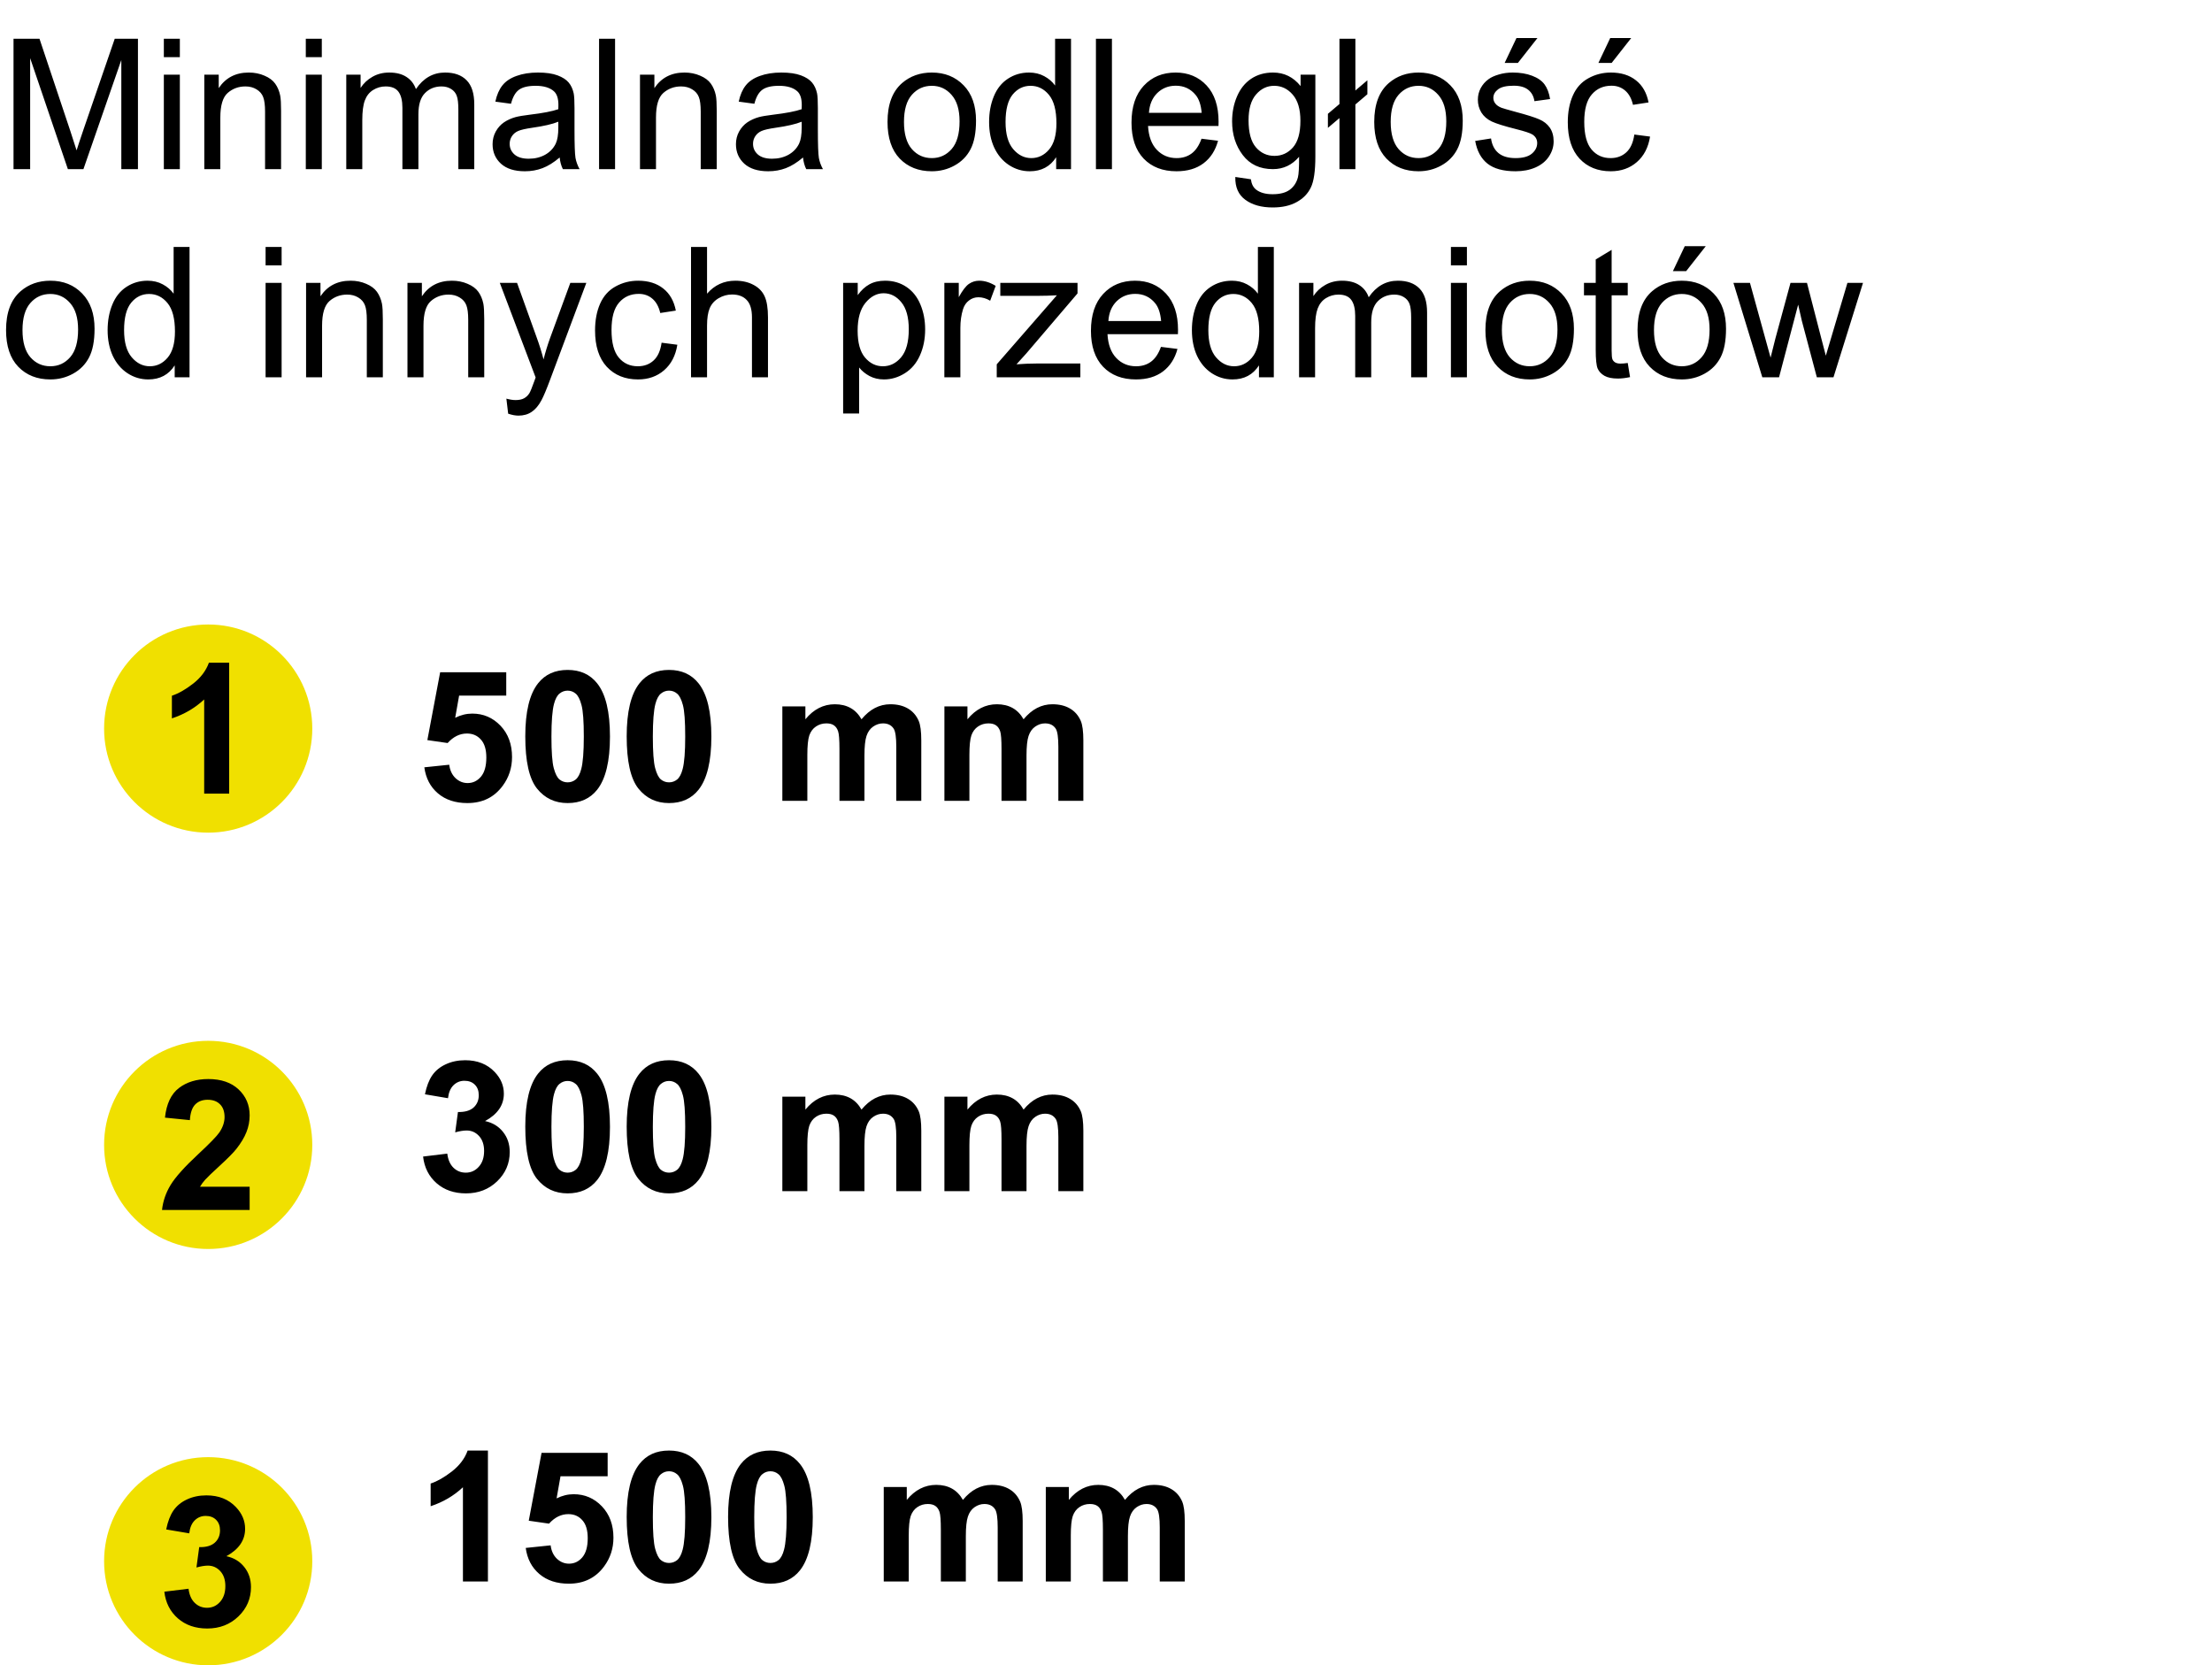
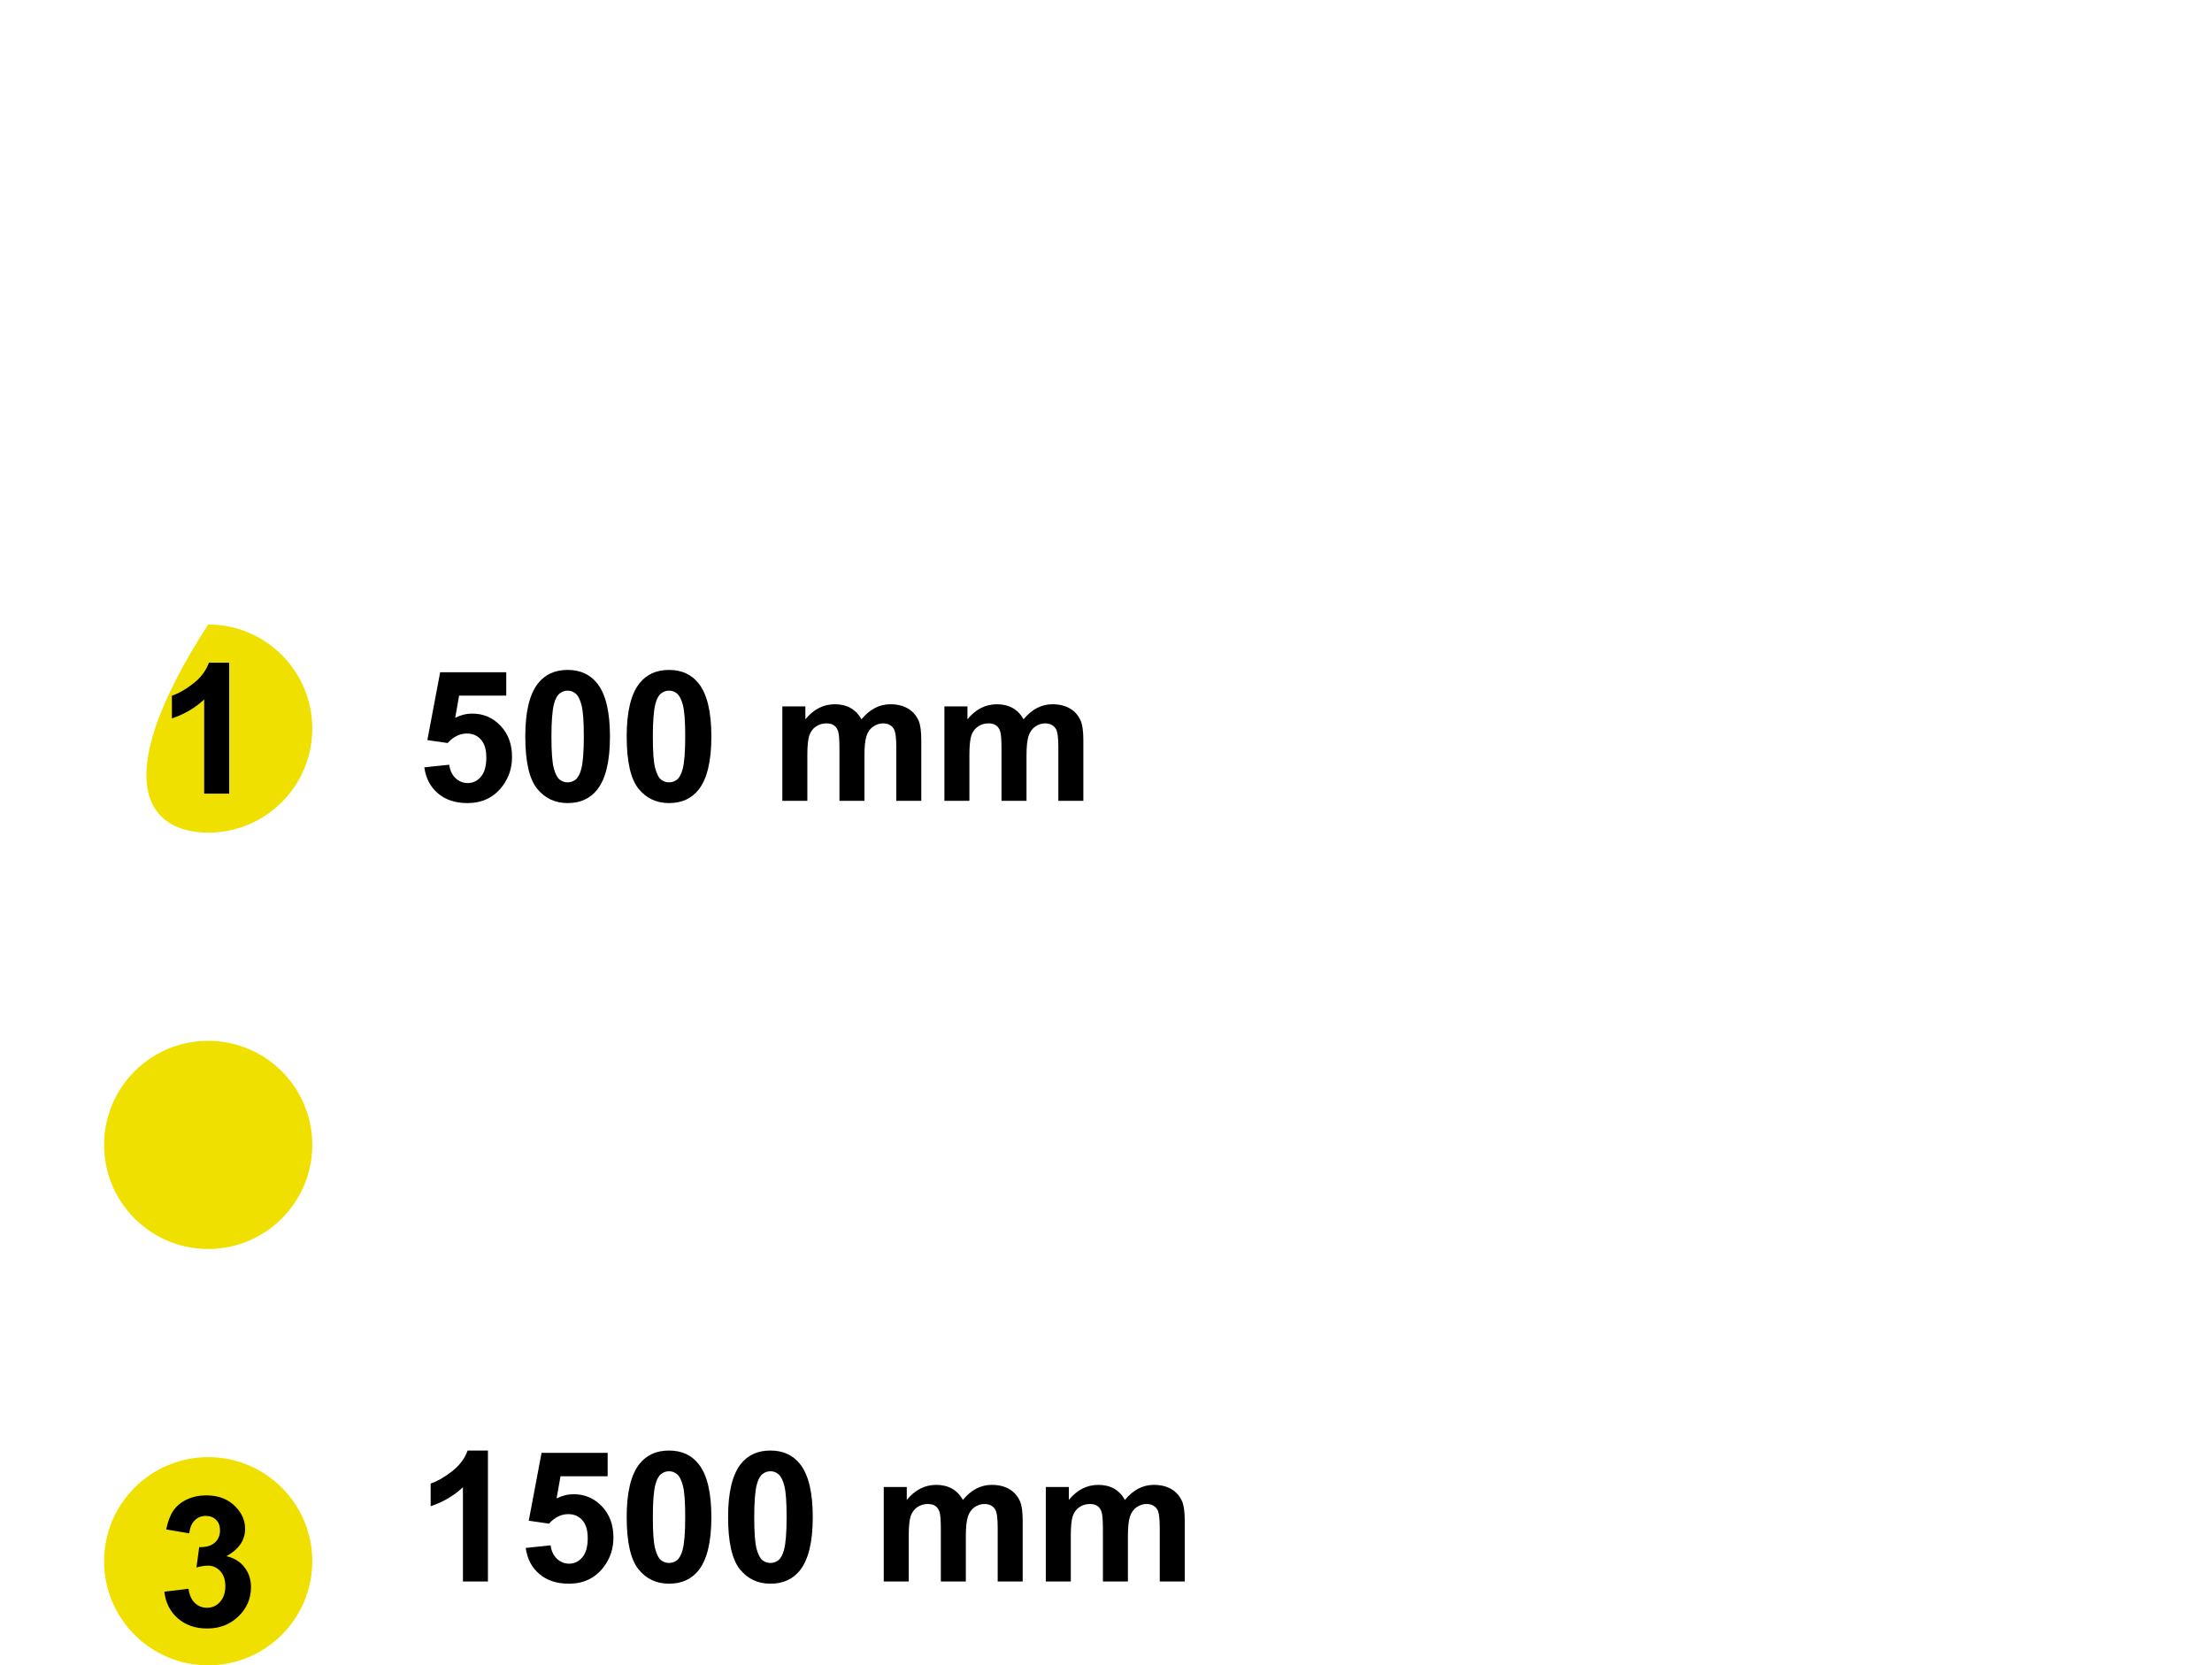
<svg xmlns="http://www.w3.org/2000/svg" width="170" height="128" viewBox="0 0 170 128" fill="none">
-   <path d="M16 64C20.418 64 24 60.418 24 56C24 51.582 20.418 48 16 48C11.582 48 8 51.582 8 56C8 60.418 11.582 64 16 64Z" fill="#F0E000" />
+   <path d="M16 64C20.418 64 24 60.418 24 56C24 51.582 20.418 48 16 48C8 60.418 11.582 64 16 64Z" fill="#F0E000" />
  <path d="M16 96C20.418 96 24 92.418 24 88C24 83.582 20.418 80 16 80C11.582 80 8 83.582 8 88C8 92.418 11.582 96 16 96Z" fill="#F0E000" />
  <path d="M16 128C20.418 128 24 124.418 24 120C24 115.582 20.418 112 16 112C11.582 112 8 115.582 8 120C8 124.418 11.582 128 16 128Z" fill="#F0E000" />
  <path d="M17.613 61H15.692V53.761C14.991 54.417 14.163 54.902 13.211 55.217V53.474C13.712 53.31 14.257 53 14.845 52.544C15.433 52.084 15.836 51.548 16.055 50.938H17.613V61Z" fill="black" />
-   <path d="M19.186 91.216V93H12.452C12.525 92.326 12.744 91.688 13.108 91.086C13.473 90.48 14.193 89.678 15.269 88.68C16.134 87.873 16.665 87.326 16.861 87.039C17.126 86.643 17.258 86.251 17.258 85.863C17.258 85.435 17.142 85.107 16.909 84.879C16.681 84.647 16.365 84.53 15.959 84.53C15.558 84.53 15.239 84.651 15.002 84.893C14.765 85.134 14.628 85.535 14.592 86.096L12.678 85.904C12.792 84.847 13.149 84.088 13.751 83.628C14.352 83.168 15.104 82.938 16.007 82.938C16.996 82.938 17.773 83.204 18.338 83.737C18.903 84.27 19.186 84.934 19.186 85.727C19.186 86.178 19.104 86.608 18.939 87.019C18.78 87.424 18.525 87.85 18.174 88.297C17.941 88.593 17.522 89.019 16.916 89.575C16.31 90.131 15.925 90.5 15.761 90.683C15.601 90.865 15.471 91.043 15.371 91.216H19.186Z" fill="black" />
  <path d="M12.63 122.341L14.489 122.115C14.549 122.589 14.708 122.951 14.968 123.202C15.227 123.453 15.542 123.578 15.911 123.578C16.308 123.578 16.64 123.428 16.909 123.127C17.183 122.826 17.319 122.421 17.319 121.91C17.319 121.427 17.189 121.044 16.93 120.762C16.67 120.479 16.353 120.338 15.979 120.338C15.733 120.338 15.44 120.386 15.098 120.481L15.31 118.916C15.829 118.93 16.226 118.818 16.499 118.581C16.773 118.34 16.909 118.021 16.909 117.624C16.909 117.287 16.809 117.018 16.608 116.817C16.408 116.617 16.141 116.517 15.809 116.517C15.48 116.517 15.2 116.631 14.968 116.858C14.735 117.086 14.594 117.419 14.544 117.856L12.773 117.556C12.896 116.95 13.081 116.466 13.327 116.106C13.578 115.742 13.924 115.457 14.366 115.252C14.813 115.042 15.312 114.938 15.863 114.938C16.807 114.938 17.563 115.238 18.133 115.84C18.602 116.332 18.837 116.888 18.837 117.508C18.837 118.387 18.356 119.089 17.395 119.613C17.969 119.736 18.427 120.012 18.769 120.44C19.115 120.869 19.288 121.386 19.288 121.992C19.288 122.872 18.967 123.621 18.324 124.241C17.682 124.861 16.882 125.171 15.925 125.171C15.018 125.171 14.266 124.911 13.669 124.392C13.072 123.868 12.726 123.184 12.63 122.341Z" fill="black" />
-   <path d="M1.039 13V2.979H3.035L5.407 10.074C5.626 10.735 5.785 11.229 5.886 11.558C6 11.193 6.177 10.658 6.419 9.951L8.818 2.979H10.602V13H9.324V4.612L6.412 13H5.216L2.317 4.469V13H1.039ZM12.592 4.394V2.979H13.822V4.394H12.592ZM12.592 13V5.74H13.822V13H12.592ZM15.702 13V5.74H16.81V6.772C17.343 5.975 18.113 5.576 19.12 5.576C19.558 5.576 19.959 5.656 20.323 5.815C20.692 5.97 20.968 6.175 21.15 6.431C21.333 6.686 21.46 6.989 21.533 7.34C21.579 7.568 21.602 7.966 21.602 8.536V13H20.371V8.584C20.371 8.083 20.323 7.709 20.227 7.463C20.132 7.212 19.961 7.014 19.715 6.868C19.473 6.718 19.189 6.643 18.86 6.643C18.336 6.643 17.883 6.809 17.5 7.142C17.122 7.474 16.933 8.105 16.933 9.035V13H15.702ZM23.502 4.394V2.979H24.732V4.394H23.502ZM23.502 13V5.74H24.732V13H23.502ZM26.612 13V5.74H27.713V6.759C27.941 6.403 28.244 6.118 28.622 5.904C29 5.686 29.431 5.576 29.914 5.576C30.452 5.576 30.892 5.688 31.233 5.911C31.58 6.134 31.824 6.447 31.965 6.848C32.539 6 33.286 5.576 34.207 5.576C34.927 5.576 35.481 5.777 35.868 6.178C36.255 6.574 36.449 7.187 36.449 8.017V13H35.226V8.427C35.226 7.935 35.185 7.581 35.102 7.367C35.025 7.148 34.882 6.973 34.672 6.841C34.462 6.709 34.216 6.643 33.934 6.643C33.423 6.643 32.999 6.813 32.662 7.155C32.325 7.493 32.156 8.035 32.156 8.782V13H30.926V8.283C30.926 7.736 30.826 7.326 30.625 7.053C30.424 6.779 30.096 6.643 29.641 6.643C29.294 6.643 28.973 6.734 28.677 6.916C28.385 7.098 28.173 7.365 28.041 7.716C27.909 8.067 27.843 8.573 27.843 9.233V13H26.612ZM43.012 12.104C42.556 12.492 42.116 12.765 41.692 12.925C41.273 13.084 40.822 13.164 40.339 13.164C39.541 13.164 38.928 12.97 38.5 12.583C38.072 12.191 37.857 11.692 37.857 11.086C37.857 10.73 37.937 10.407 38.097 10.115C38.261 9.819 38.473 9.582 38.732 9.404C38.997 9.227 39.293 9.092 39.621 9.001C39.863 8.937 40.227 8.876 40.715 8.816C41.708 8.698 42.44 8.557 42.909 8.393C42.914 8.224 42.916 8.117 42.916 8.071C42.916 7.57 42.8 7.217 42.567 7.012C42.253 6.734 41.786 6.595 41.166 6.595C40.587 6.595 40.159 6.697 39.881 6.902C39.607 7.103 39.405 7.461 39.273 7.976L38.069 7.812C38.179 7.297 38.359 6.882 38.609 6.567C38.86 6.248 39.222 6.005 39.696 5.836C40.17 5.663 40.719 5.576 41.344 5.576C41.964 5.576 42.467 5.649 42.855 5.795C43.242 5.941 43.527 6.125 43.709 6.349C43.891 6.567 44.019 6.845 44.092 7.183C44.133 7.392 44.153 7.771 44.153 8.317V9.958C44.153 11.102 44.178 11.826 44.228 12.132C44.283 12.433 44.388 12.722 44.543 13H43.258C43.13 12.745 43.048 12.446 43.012 12.104ZM42.909 9.356C42.463 9.539 41.793 9.694 40.899 9.821C40.394 9.894 40.036 9.976 39.826 10.067C39.617 10.159 39.455 10.293 39.341 10.471C39.227 10.644 39.17 10.838 39.17 11.052C39.17 11.38 39.293 11.653 39.539 11.872C39.79 12.091 40.154 12.2 40.633 12.2C41.107 12.2 41.528 12.098 41.898 11.893C42.267 11.683 42.538 11.398 42.711 11.038C42.843 10.76 42.909 10.35 42.909 9.808V9.356ZM46.04 13V2.979H47.27V13H46.04ZM49.185 13V5.74H50.292V6.772C50.825 5.975 51.595 5.576 52.602 5.576C53.04 5.576 53.441 5.656 53.806 5.815C54.175 5.97 54.45 6.175 54.633 6.431C54.815 6.686 54.943 6.989 55.016 7.34C55.061 7.568 55.084 7.966 55.084 8.536V13H53.853V8.584C53.853 8.083 53.806 7.709 53.71 7.463C53.614 7.212 53.443 7.014 53.197 6.868C52.956 6.718 52.671 6.643 52.343 6.643C51.819 6.643 51.365 6.809 50.982 7.142C50.604 7.474 50.415 8.105 50.415 9.035V13H49.185ZM61.715 12.104C61.259 12.492 60.819 12.765 60.395 12.925C59.976 13.084 59.525 13.164 59.042 13.164C58.245 13.164 57.632 12.97 57.203 12.583C56.775 12.191 56.56 11.692 56.56 11.086C56.56 10.73 56.64 10.407 56.8 10.115C56.964 9.819 57.176 9.582 57.435 9.404C57.7 9.227 57.996 9.092 58.324 9.001C58.566 8.937 58.93 8.876 59.418 8.816C60.411 8.698 61.143 8.557 61.612 8.393C61.617 8.224 61.619 8.117 61.619 8.071C61.619 7.57 61.503 7.217 61.27 7.012C60.956 6.734 60.489 6.595 59.869 6.595C59.29 6.595 58.862 6.697 58.584 6.902C58.31 7.103 58.108 7.461 57.976 7.976L56.773 7.812C56.882 7.297 57.062 6.882 57.312 6.567C57.563 6.248 57.925 6.005 58.399 5.836C58.873 5.663 59.422 5.576 60.047 5.576C60.667 5.576 61.17 5.649 61.558 5.795C61.945 5.941 62.23 6.125 62.412 6.349C62.594 6.567 62.722 6.845 62.795 7.183C62.836 7.392 62.856 7.771 62.856 8.317V9.958C62.856 11.102 62.882 11.826 62.932 12.132C62.986 12.433 63.091 12.722 63.246 13H61.961C61.833 12.745 61.751 12.446 61.715 12.104ZM61.612 9.356C61.166 9.539 60.496 9.694 59.602 9.821C59.097 9.894 58.739 9.976 58.529 10.067C58.32 10.159 58.158 10.293 58.044 10.471C57.93 10.644 57.873 10.838 57.873 11.052C57.873 11.38 57.996 11.653 58.242 11.872C58.493 12.091 58.857 12.2 59.336 12.2C59.81 12.2 60.231 12.098 60.601 11.893C60.97 11.683 61.241 11.398 61.414 11.038C61.546 10.76 61.612 10.35 61.612 9.808V9.356ZM68.209 9.37C68.209 8.026 68.583 7.03 69.33 6.383C69.954 5.845 70.716 5.576 71.613 5.576C72.611 5.576 73.427 5.904 74.061 6.561C74.694 7.212 75.011 8.115 75.011 9.268C75.011 10.202 74.87 10.938 74.587 11.476C74.309 12.009 73.901 12.424 73.363 12.72C72.83 13.016 72.247 13.164 71.613 13.164C70.597 13.164 69.774 12.838 69.145 12.187C68.521 11.535 68.209 10.596 68.209 9.37ZM69.474 9.37C69.474 10.3 69.676 10.997 70.082 11.462C70.488 11.922 70.998 12.152 71.613 12.152C72.224 12.152 72.732 11.92 73.138 11.455C73.543 10.99 73.746 10.282 73.746 9.329C73.746 8.431 73.541 7.752 73.131 7.292C72.725 6.827 72.219 6.595 71.613 6.595C70.998 6.595 70.488 6.825 70.082 7.285C69.676 7.745 69.474 8.44 69.474 9.37ZM81.17 13V12.084C80.71 12.804 80.033 13.164 79.14 13.164C78.561 13.164 78.028 13.005 77.54 12.685C77.057 12.367 76.681 11.922 76.412 11.352C76.148 10.778 76.016 10.12 76.016 9.377C76.016 8.652 76.136 7.996 76.378 7.408C76.62 6.816 76.982 6.362 77.465 6.048C77.948 5.733 78.488 5.576 79.085 5.576C79.522 5.576 79.912 5.67 80.254 5.856C80.596 6.039 80.874 6.278 81.088 6.574V2.979H82.311V13H81.17ZM77.28 9.377C77.28 10.307 77.476 11.002 77.868 11.462C78.26 11.922 78.723 12.152 79.256 12.152C79.794 12.152 80.249 11.934 80.623 11.496C81.001 11.054 81.19 10.382 81.19 9.479C81.19 8.486 80.999 7.757 80.616 7.292C80.233 6.827 79.762 6.595 79.201 6.595C78.654 6.595 78.196 6.818 77.827 7.265C77.463 7.711 77.28 8.415 77.28 9.377ZM84.226 13V2.979H85.456V13H84.226ZM92.34 10.662L93.611 10.819C93.411 11.562 93.039 12.139 92.497 12.549C91.955 12.959 91.262 13.164 90.419 13.164C89.357 13.164 88.514 12.838 87.89 12.187C87.27 11.53 86.96 10.612 86.96 9.432C86.96 8.21 87.274 7.262 87.903 6.588C88.532 5.913 89.348 5.576 90.351 5.576C91.321 5.576 92.114 5.907 92.73 6.567C93.345 7.228 93.652 8.158 93.652 9.356C93.652 9.429 93.65 9.539 93.645 9.685H88.231C88.277 10.482 88.503 11.093 88.908 11.517C89.314 11.94 89.82 12.152 90.426 12.152C90.877 12.152 91.262 12.034 91.581 11.797C91.9 11.56 92.153 11.182 92.34 10.662ZM88.3 8.673H92.353C92.299 8.062 92.144 7.604 91.889 7.299C91.497 6.825 90.989 6.588 90.364 6.588C89.799 6.588 89.323 6.777 88.936 7.155C88.553 7.534 88.341 8.039 88.3 8.673ZM94.938 13.602L96.134 13.779C96.184 14.148 96.323 14.417 96.551 14.586C96.856 14.814 97.273 14.928 97.802 14.928C98.371 14.928 98.811 14.814 99.121 14.586C99.431 14.358 99.641 14.039 99.75 13.629C99.814 13.378 99.843 12.852 99.839 12.05C99.301 12.683 98.631 13 97.829 13C96.831 13 96.059 12.64 95.512 11.92C94.965 11.2 94.691 10.336 94.691 9.329C94.691 8.636 94.817 7.998 95.067 7.415C95.318 6.827 95.68 6.374 96.154 6.055C96.633 5.736 97.193 5.576 97.836 5.576C98.693 5.576 99.399 5.923 99.955 6.615V5.74H101.09V12.016C101.09 13.146 100.974 13.946 100.741 14.415C100.513 14.889 100.149 15.263 99.647 15.536C99.151 15.81 98.538 15.946 97.809 15.946C96.943 15.946 96.243 15.75 95.71 15.358C95.177 14.971 94.919 14.385 94.938 13.602ZM95.956 9.24C95.956 10.193 96.145 10.888 96.523 11.325C96.902 11.763 97.376 11.981 97.945 11.981C98.51 11.981 98.984 11.765 99.367 11.332C99.75 10.895 99.941 10.211 99.941 9.281C99.941 8.393 99.743 7.723 99.347 7.271C98.955 6.82 98.481 6.595 97.925 6.595C97.378 6.595 96.913 6.818 96.53 7.265C96.147 7.707 95.956 8.365 95.956 9.24ZM102.942 9.076L102.054 9.828V8.748L102.942 7.996V2.979H104.166V6.957L105.089 6.171V7.244L104.166 8.03V13H102.942V9.076ZM105.615 9.37C105.615 8.026 105.989 7.03 106.736 6.383C107.361 5.845 108.122 5.576 109.02 5.576C110.018 5.576 110.833 5.904 111.467 6.561C112.1 7.212 112.417 8.115 112.417 9.268C112.417 10.202 112.276 10.938 111.993 11.476C111.715 12.009 111.307 12.424 110.77 12.72C110.236 13.016 109.653 13.164 109.02 13.164C108.003 13.164 107.181 12.838 106.552 12.187C105.927 11.535 105.615 10.596 105.615 9.37ZM106.88 9.37C106.88 10.3 107.083 10.997 107.488 11.462C107.894 11.922 108.404 12.152 109.02 12.152C109.63 12.152 110.138 11.92 110.544 11.455C110.95 10.99 111.152 10.282 111.152 9.329C111.152 8.431 110.947 7.752 110.537 7.292C110.132 6.827 109.626 6.595 109.02 6.595C108.404 6.595 107.894 6.825 107.488 7.285C107.083 7.745 106.88 8.44 106.88 9.37ZM113.374 10.833L114.591 10.642C114.659 11.129 114.848 11.503 115.158 11.763C115.473 12.023 115.91 12.152 116.471 12.152C117.036 12.152 117.455 12.038 117.729 11.81C118.002 11.578 118.139 11.307 118.139 10.997C118.139 10.719 118.018 10.5 117.776 10.341C117.608 10.231 117.188 10.092 116.519 9.924C115.616 9.696 114.99 9.5 114.639 9.336C114.292 9.167 114.028 8.937 113.846 8.646C113.668 8.349 113.579 8.023 113.579 7.668C113.579 7.344 113.652 7.046 113.798 6.772C113.948 6.494 114.151 6.264 114.406 6.082C114.598 5.941 114.857 5.822 115.186 5.727C115.518 5.626 115.874 5.576 116.252 5.576C116.822 5.576 117.321 5.658 117.749 5.822C118.182 5.986 118.501 6.21 118.706 6.492C118.911 6.77 119.052 7.144 119.13 7.613L117.927 7.777C117.872 7.404 117.713 7.112 117.448 6.902C117.188 6.693 116.819 6.588 116.341 6.588C115.776 6.588 115.372 6.681 115.131 6.868C114.889 7.055 114.769 7.274 114.769 7.524C114.769 7.684 114.819 7.827 114.919 7.955C115.019 8.087 115.176 8.197 115.391 8.283C115.514 8.329 115.876 8.434 116.478 8.598C117.348 8.83 117.954 9.021 118.296 9.172C118.642 9.318 118.913 9.532 119.109 9.814C119.305 10.097 119.403 10.448 119.403 10.867C119.403 11.277 119.283 11.665 119.041 12.029C118.804 12.389 118.46 12.67 118.009 12.87C117.558 13.066 117.047 13.164 116.478 13.164C115.534 13.164 114.814 12.968 114.317 12.576C113.825 12.184 113.511 11.603 113.374 10.833ZM115.637 4.838L116.546 2.924H118.159L116.655 4.838H115.637ZM125.604 10.341L126.813 10.498C126.681 11.332 126.342 11.986 125.795 12.46C125.253 12.929 124.585 13.164 123.792 13.164C122.799 13.164 121.999 12.841 121.393 12.193C120.791 11.542 120.49 10.61 120.49 9.397C120.49 8.614 120.62 7.928 120.88 7.34C121.14 6.752 121.534 6.312 122.062 6.021C122.596 5.724 123.174 5.576 123.799 5.576C124.587 5.576 125.232 5.777 125.733 6.178C126.235 6.574 126.556 7.139 126.697 7.873L125.501 8.058C125.387 7.57 125.184 7.203 124.893 6.957C124.605 6.711 124.257 6.588 123.847 6.588C123.227 6.588 122.723 6.811 122.336 7.258C121.949 7.7 121.755 8.402 121.755 9.363C121.755 10.338 121.942 11.047 122.315 11.489C122.689 11.931 123.177 12.152 123.778 12.152C124.261 12.152 124.665 12.004 124.988 11.708C125.312 11.412 125.517 10.956 125.604 10.341ZM122.842 4.838L123.751 2.924H125.364L123.86 4.838H122.842ZM0.465 25.37C0.465 24.026 0.839 23.03 1.586 22.383C2.21 21.845 2.971 21.576 3.869 21.576C4.867 21.576 5.683 21.904 6.316 22.561C6.95 23.212 7.267 24.115 7.267 25.268C7.267 26.202 7.125 26.938 6.843 27.476C6.565 28.009 6.157 28.424 5.619 28.72C5.086 29.016 4.503 29.164 3.869 29.164C2.853 29.164 2.03 28.838 1.401 28.186C0.777 27.535 0.465 26.596 0.465 25.37ZM1.729 25.37C1.729 26.3 1.932 26.997 2.338 27.462C2.743 27.922 3.254 28.152 3.869 28.152C4.48 28.152 4.988 27.92 5.394 27.455C5.799 26.99 6.002 26.282 6.002 25.329C6.002 24.431 5.797 23.752 5.387 23.292C4.981 22.827 4.475 22.595 3.869 22.595C3.254 22.595 2.743 22.825 2.338 23.285C1.932 23.745 1.729 24.44 1.729 25.37ZM13.426 29V28.084C12.966 28.804 12.289 29.164 11.396 29.164C10.817 29.164 10.284 29.005 9.796 28.686C9.313 28.366 8.937 27.922 8.668 27.352C8.404 26.778 8.271 26.12 8.271 25.377C8.271 24.652 8.392 23.996 8.634 23.408C8.875 22.816 9.238 22.362 9.721 22.048C10.204 21.733 10.744 21.576 11.341 21.576C11.778 21.576 12.168 21.67 12.51 21.856C12.852 22.039 13.13 22.278 13.344 22.574V18.979H14.567V29H13.426ZM9.536 25.377C9.536 26.307 9.732 27.002 10.124 27.462C10.516 27.922 10.979 28.152 11.512 28.152C12.05 28.152 12.505 27.934 12.879 27.496C13.257 27.054 13.446 26.382 13.446 25.48C13.446 24.486 13.255 23.757 12.872 23.292C12.489 22.827 12.018 22.595 11.457 22.595C10.91 22.595 10.452 22.818 10.083 23.265C9.718 23.711 9.536 24.415 9.536 25.377ZM20.412 20.394V18.979H21.643V20.394H20.412ZM20.412 29V21.74H21.643V29H20.412ZM23.523 29V21.74H24.63V22.773C25.163 21.975 25.933 21.576 26.94 21.576C27.378 21.576 27.779 21.656 28.144 21.815C28.513 21.97 28.788 22.175 28.971 22.431C29.153 22.686 29.281 22.989 29.354 23.34C29.399 23.568 29.422 23.966 29.422 24.536V29H28.191V24.584C28.191 24.083 28.144 23.709 28.048 23.463C27.952 23.212 27.781 23.014 27.535 22.868C27.294 22.718 27.009 22.643 26.681 22.643C26.157 22.643 25.703 22.809 25.32 23.142C24.942 23.474 24.753 24.105 24.753 25.035V29H23.523ZM31.315 29V21.74H32.423V22.773C32.956 21.975 33.726 21.576 34.733 21.576C35.171 21.576 35.572 21.656 35.937 21.815C36.306 21.97 36.581 22.175 36.764 22.431C36.946 22.686 37.074 22.989 37.147 23.34C37.192 23.568 37.215 23.966 37.215 24.536V29H35.984V24.584C35.984 24.083 35.937 23.709 35.841 23.463C35.745 23.212 35.574 23.014 35.328 22.868C35.087 22.718 34.802 22.643 34.474 22.643C33.95 22.643 33.496 22.809 33.113 23.142C32.735 23.474 32.546 24.105 32.546 25.035V29H31.315ZM39.054 31.796L38.917 30.641C39.186 30.713 39.421 30.75 39.621 30.75C39.895 30.75 40.113 30.704 40.277 30.613C40.441 30.522 40.576 30.395 40.681 30.23C40.758 30.107 40.883 29.802 41.057 29.314C41.079 29.246 41.116 29.146 41.166 29.014L38.411 21.74H39.737L41.248 25.944C41.444 26.477 41.62 27.038 41.774 27.626C41.916 27.061 42.084 26.509 42.28 25.972L43.832 21.74H45.062L42.301 29.123C42.005 29.921 41.774 30.47 41.61 30.77C41.392 31.176 41.141 31.472 40.858 31.659C40.576 31.851 40.239 31.946 39.847 31.946C39.61 31.946 39.345 31.896 39.054 31.796ZM50.846 26.341L52.056 26.498C51.923 27.332 51.584 27.986 51.037 28.46C50.495 28.929 49.827 29.164 49.034 29.164C48.041 29.164 47.241 28.84 46.635 28.193C46.033 27.542 45.732 26.61 45.732 25.398C45.732 24.614 45.862 23.928 46.122 23.34C46.382 22.752 46.776 22.312 47.305 22.02C47.838 21.724 48.417 21.576 49.041 21.576C49.829 21.576 50.474 21.777 50.976 22.178C51.477 22.574 51.798 23.139 51.94 23.873L50.743 24.058C50.629 23.57 50.426 23.203 50.135 22.957C49.848 22.711 49.499 22.588 49.089 22.588C48.469 22.588 47.965 22.811 47.578 23.258C47.191 23.7 46.997 24.402 46.997 25.363C46.997 26.338 47.184 27.047 47.558 27.489C47.931 27.931 48.419 28.152 49.02 28.152C49.504 28.152 49.907 28.004 50.23 27.708C50.554 27.412 50.759 26.956 50.846 26.341ZM53.108 29V18.979H54.339V22.574C54.913 21.909 55.638 21.576 56.513 21.576C57.05 21.576 57.518 21.683 57.914 21.898C58.31 22.107 58.593 22.399 58.762 22.773C58.935 23.146 59.022 23.689 59.022 24.399V29H57.791V24.399C57.791 23.784 57.657 23.338 57.388 23.06C57.123 22.777 56.747 22.636 56.26 22.636C55.895 22.636 55.551 22.731 55.227 22.923C54.908 23.11 54.681 23.365 54.544 23.689C54.407 24.012 54.339 24.459 54.339 25.028V29H53.108ZM64.798 31.782V21.74H65.919V22.684C66.183 22.314 66.482 22.039 66.814 21.856C67.147 21.67 67.55 21.576 68.024 21.576C68.644 21.576 69.191 21.736 69.665 22.055C70.139 22.374 70.497 22.825 70.738 23.408C70.98 23.987 71.101 24.623 71.101 25.315C71.101 26.058 70.966 26.728 70.697 27.325C70.433 27.918 70.046 28.373 69.535 28.692C69.029 29.007 68.496 29.164 67.936 29.164C67.525 29.164 67.156 29.078 66.828 28.904C66.505 28.731 66.238 28.512 66.028 28.248V31.782H64.798ZM65.912 25.411C65.912 26.345 66.101 27.036 66.48 27.482C66.858 27.929 67.316 28.152 67.853 28.152C68.4 28.152 68.868 27.922 69.255 27.462C69.647 26.997 69.843 26.279 69.843 25.309C69.843 24.384 69.651 23.691 69.269 23.23C68.89 22.77 68.437 22.54 67.908 22.54C67.384 22.54 66.919 22.786 66.514 23.278C66.113 23.766 65.912 24.477 65.912 25.411ZM72.577 29V21.74H73.685V22.841C73.967 22.326 74.227 21.986 74.464 21.822C74.705 21.658 74.97 21.576 75.257 21.576C75.671 21.576 76.093 21.708 76.522 21.973L76.098 23.114C75.797 22.936 75.496 22.848 75.195 22.848C74.926 22.848 74.685 22.93 74.471 23.094C74.257 23.253 74.104 23.477 74.013 23.764C73.876 24.201 73.808 24.68 73.808 25.199V29H72.577ZM76.603 29V28.002L81.225 22.697C80.701 22.725 80.238 22.738 79.837 22.738H76.877V21.74H82.811V22.554L78.88 27.161L78.121 28.002C78.672 27.961 79.19 27.94 79.673 27.94H83.029V29H76.603ZM89.223 26.662L90.494 26.819C90.294 27.562 89.922 28.139 89.38 28.549C88.838 28.959 88.145 29.164 87.302 29.164C86.24 29.164 85.397 28.838 84.772 28.186C84.153 27.53 83.843 26.612 83.843 25.432C83.843 24.21 84.157 23.262 84.786 22.588C85.415 21.913 86.231 21.576 87.233 21.576C88.204 21.576 88.997 21.907 89.612 22.567C90.228 23.228 90.535 24.158 90.535 25.356C90.535 25.429 90.533 25.539 90.528 25.685H85.114C85.16 26.482 85.385 27.093 85.791 27.517C86.197 27.94 86.703 28.152 87.309 28.152C87.76 28.152 88.145 28.034 88.464 27.797C88.783 27.56 89.036 27.182 89.223 26.662ZM85.183 24.673H89.236C89.182 24.062 89.027 23.604 88.772 23.299C88.38 22.825 87.871 22.588 87.247 22.588C86.682 22.588 86.206 22.777 85.818 23.155C85.436 23.534 85.224 24.039 85.183 24.673ZM96.756 29V28.084C96.296 28.804 95.619 29.164 94.726 29.164C94.147 29.164 93.614 29.005 93.126 28.686C92.643 28.366 92.267 27.922 91.998 27.352C91.734 26.778 91.602 26.12 91.602 25.377C91.602 24.652 91.722 23.996 91.964 23.408C92.205 22.816 92.568 22.362 93.051 22.048C93.534 21.733 94.074 21.576 94.671 21.576C95.108 21.576 95.498 21.67 95.84 21.856C96.182 22.039 96.46 22.278 96.674 22.574V18.979H97.897V29H96.756ZM92.866 25.377C92.866 26.307 93.062 27.002 93.454 27.462C93.846 27.922 94.309 28.152 94.842 28.152C95.38 28.152 95.835 27.934 96.209 27.496C96.587 27.054 96.776 26.382 96.776 25.48C96.776 24.486 96.585 23.757 96.202 23.292C95.819 22.827 95.348 22.595 94.787 22.595C94.24 22.595 93.782 22.818 93.413 23.265C93.049 23.711 92.866 24.415 92.866 25.377ZM99.839 29V21.74H100.939V22.759C101.167 22.403 101.47 22.119 101.849 21.904C102.227 21.686 102.658 21.576 103.141 21.576C103.678 21.576 104.118 21.688 104.46 21.911C104.806 22.134 105.05 22.447 105.191 22.848C105.766 22 106.513 21.576 107.434 21.576C108.154 21.576 108.707 21.777 109.095 22.178C109.482 22.574 109.676 23.187 109.676 24.017V29H108.452V24.427C108.452 23.935 108.411 23.581 108.329 23.367C108.252 23.148 108.108 22.973 107.898 22.841C107.689 22.709 107.443 22.643 107.16 22.643C106.65 22.643 106.226 22.814 105.889 23.155C105.551 23.492 105.383 24.035 105.383 24.782V29H104.152V24.283C104.152 23.736 104.052 23.326 103.852 23.053C103.651 22.779 103.323 22.643 102.867 22.643C102.521 22.643 102.2 22.734 101.903 22.916C101.612 23.098 101.4 23.365 101.268 23.716C101.135 24.067 101.069 24.573 101.069 25.233V29H99.839ZM111.508 20.394V18.979H112.738V20.394H111.508ZM111.508 29V21.74H112.738V29H111.508ZM114.16 25.37C114.16 24.026 114.534 23.03 115.281 22.383C115.906 21.845 116.667 21.576 117.564 21.576C118.562 21.576 119.378 21.904 120.012 22.561C120.645 23.212 120.962 24.115 120.962 25.268C120.962 26.202 120.821 26.938 120.538 27.476C120.26 28.009 119.852 28.424 119.314 28.72C118.781 29.016 118.198 29.164 117.564 29.164C116.548 29.164 115.726 28.838 115.097 28.186C114.472 27.535 114.16 26.596 114.16 25.37ZM115.425 25.37C115.425 26.3 115.628 26.997 116.033 27.462C116.439 27.922 116.949 28.152 117.564 28.152C118.175 28.152 118.683 27.92 119.089 27.455C119.494 26.99 119.697 26.282 119.697 25.329C119.697 24.431 119.492 23.752 119.082 23.292C118.676 22.827 118.171 22.595 117.564 22.595C116.949 22.595 116.439 22.825 116.033 23.285C115.628 23.745 115.425 24.44 115.425 25.37ZM125.098 27.899L125.275 28.986C124.929 29.059 124.619 29.096 124.346 29.096C123.899 29.096 123.553 29.025 123.307 28.884C123.061 28.742 122.887 28.558 122.787 28.33C122.687 28.098 122.637 27.612 122.637 26.874V22.697H121.734V21.74H122.637V19.942L123.86 19.204V21.74H125.098V22.697H123.86V26.942C123.86 27.293 123.881 27.519 123.922 27.619C123.967 27.719 124.038 27.799 124.134 27.858C124.234 27.918 124.375 27.947 124.558 27.947C124.694 27.947 124.874 27.931 125.098 27.899ZM125.85 25.37C125.85 24.026 126.223 23.03 126.971 22.383C127.595 21.845 128.356 21.576 129.254 21.576C130.252 21.576 131.068 21.904 131.701 22.561C132.335 23.212 132.651 24.115 132.651 25.268C132.651 26.202 132.51 26.938 132.228 27.476C131.95 28.009 131.542 28.424 131.004 28.72C130.471 29.016 129.887 29.164 129.254 29.164C128.238 29.164 127.415 28.838 126.786 28.186C126.162 27.535 125.85 26.596 125.85 25.37ZM127.114 25.37C127.114 26.3 127.317 26.997 127.723 27.462C128.128 27.922 128.639 28.152 129.254 28.152C129.865 28.152 130.373 27.92 130.778 27.455C131.184 26.99 131.387 26.282 131.387 25.329C131.387 24.431 131.182 23.752 130.771 23.292C130.366 22.827 129.86 22.595 129.254 22.595C128.639 22.595 128.128 22.825 127.723 23.285C127.317 23.745 127.114 24.44 127.114 25.37ZM128.57 20.838L129.479 18.924H131.093L129.589 20.838H128.57ZM135.44 29L133.219 21.74H134.49L135.646 25.931L136.076 27.489C136.094 27.412 136.22 26.913 136.452 25.992L137.607 21.74H138.872L139.959 25.951L140.321 27.339L140.738 25.938L141.982 21.74H143.179L140.909 29H139.631L138.476 24.652L138.195 23.415L136.726 29H135.44Z" fill="black" />
  <path d="M32.611 58.977L34.525 58.779C34.58 59.212 34.742 59.556 35.011 59.812C35.28 60.062 35.59 60.188 35.94 60.188C36.342 60.188 36.681 60.026 36.959 59.702C37.237 59.374 37.376 58.882 37.376 58.226C37.376 57.61 37.237 57.15 36.959 56.845C36.685 56.535 36.328 56.38 35.886 56.38C35.334 56.38 34.84 56.624 34.402 57.111L32.844 56.886L33.828 51.67H38.907V53.468H35.284L34.983 55.17C35.412 54.956 35.849 54.849 36.296 54.849C37.148 54.849 37.87 55.158 38.463 55.778C39.055 56.398 39.352 57.203 39.352 58.191C39.352 59.016 39.112 59.752 38.634 60.399C37.982 61.283 37.078 61.726 35.92 61.726C34.995 61.726 34.241 61.477 33.657 60.98C33.074 60.484 32.725 59.816 32.611 58.977ZM43.624 51.492C44.595 51.492 45.353 51.839 45.9 52.531C46.552 53.352 46.878 54.712 46.878 56.612C46.878 58.508 46.55 59.871 45.894 60.7C45.351 61.384 44.595 61.726 43.624 61.726C42.649 61.726 41.863 61.352 41.266 60.605C40.669 59.852 40.37 58.515 40.37 56.592C40.37 54.705 40.698 53.347 41.355 52.518C41.897 51.834 42.653 51.492 43.624 51.492ZM43.624 53.085C43.392 53.085 43.184 53.16 43.002 53.31C42.82 53.456 42.678 53.721 42.578 54.103C42.446 54.6 42.38 55.437 42.38 56.612C42.38 57.788 42.439 58.597 42.558 59.039C42.676 59.477 42.824 59.768 43.002 59.914C43.184 60.06 43.392 60.133 43.624 60.133C43.856 60.133 44.064 60.06 44.246 59.914C44.428 59.764 44.57 59.497 44.67 59.114C44.802 58.622 44.868 57.788 44.868 56.612C44.868 55.437 44.809 54.63 44.69 54.192C44.572 53.75 44.422 53.456 44.239 53.31C44.062 53.16 43.856 53.085 43.624 53.085ZM51.417 51.492C52.388 51.492 53.147 51.839 53.693 52.531C54.345 53.352 54.671 54.712 54.671 56.612C54.671 58.508 54.343 59.871 53.687 60.7C53.144 61.384 52.388 61.726 51.417 61.726C50.442 61.726 49.656 61.352 49.059 60.605C48.462 59.852 48.163 58.515 48.163 56.592C48.163 54.705 48.491 53.347 49.148 52.518C49.69 51.834 50.446 51.492 51.417 51.492ZM51.417 53.085C51.185 53.085 50.977 53.16 50.795 53.31C50.613 53.456 50.471 53.721 50.371 54.103C50.239 54.6 50.173 55.437 50.173 56.612C50.173 57.788 50.232 58.597 50.351 59.039C50.469 59.477 50.617 59.768 50.795 59.914C50.977 60.06 51.185 60.133 51.417 60.133C51.649 60.133 51.857 60.06 52.039 59.914C52.221 59.764 52.363 59.497 52.463 59.114C52.595 58.622 52.661 57.788 52.661 56.612C52.661 55.437 52.602 54.63 52.483 54.192C52.365 53.75 52.215 53.456 52.032 53.31C51.855 53.16 51.649 53.085 51.417 53.085ZM60.126 54.295H61.897V55.286C62.53 54.516 63.284 54.131 64.159 54.131C64.624 54.131 65.027 54.227 65.369 54.418C65.711 54.609 65.991 54.899 66.21 55.286C66.529 54.899 66.873 54.609 67.242 54.418C67.611 54.227 68.005 54.131 68.425 54.131C68.958 54.131 69.409 54.24 69.778 54.459C70.147 54.673 70.423 54.99 70.606 55.409C70.738 55.719 70.804 56.22 70.804 56.913V61.555H68.883V57.405C68.883 56.685 68.817 56.22 68.685 56.011C68.507 55.737 68.233 55.601 67.864 55.601C67.595 55.601 67.342 55.683 67.106 55.847C66.868 56.011 66.698 56.252 66.593 56.571C66.488 56.886 66.436 57.385 66.436 58.068V61.555H64.515V57.576C64.515 56.87 64.481 56.414 64.412 56.209C64.344 56.004 64.237 55.851 64.091 55.751C63.95 55.651 63.756 55.601 63.51 55.601C63.214 55.601 62.947 55.68 62.71 55.84C62.473 55.999 62.302 56.23 62.197 56.53C62.097 56.831 62.047 57.33 62.047 58.027V61.555H60.126V54.295ZM72.581 54.295H74.352V55.286C74.985 54.516 75.739 54.131 76.614 54.131C77.079 54.131 77.482 54.227 77.824 54.418C78.166 54.609 78.446 54.899 78.665 55.286C78.984 54.899 79.328 54.609 79.697 54.418C80.066 54.227 80.461 54.131 80.88 54.131C81.413 54.131 81.864 54.24 82.233 54.459C82.603 54.673 82.878 54.99 83.061 55.409C83.193 55.719 83.259 56.22 83.259 56.913V61.555H81.338V57.405C81.338 56.685 81.272 56.22 81.14 56.011C80.962 55.737 80.689 55.601 80.319 55.601C80.05 55.601 79.797 55.683 79.561 55.847C79.324 56.011 79.153 56.252 79.048 56.571C78.943 56.886 78.891 57.385 78.891 58.068V61.555H76.97V57.576C76.97 56.87 76.936 56.414 76.867 56.209C76.799 56.004 76.692 55.851 76.546 55.751C76.405 55.651 76.211 55.601 75.965 55.601C75.669 55.601 75.402 55.68 75.165 55.84C74.928 55.999 74.757 56.23 74.652 56.53C74.552 56.831 74.502 57.33 74.502 58.027V61.555H72.581V54.295Z" fill="black" />
-   <path d="M32.516 88.895L34.375 88.67C34.434 89.144 34.594 89.506 34.853 89.757C35.113 90.007 35.428 90.133 35.797 90.133C36.193 90.133 36.526 89.982 36.795 89.682C37.068 89.381 37.205 88.975 37.205 88.465C37.205 87.982 37.075 87.599 36.815 87.316C36.556 87.034 36.239 86.893 35.865 86.893C35.619 86.893 35.325 86.94 34.983 87.036L35.195 85.471C35.715 85.484 36.111 85.373 36.385 85.136C36.658 84.894 36.795 84.575 36.795 84.179C36.795 83.841 36.695 83.573 36.494 83.372C36.294 83.171 36.027 83.071 35.694 83.071C35.366 83.071 35.086 83.185 34.853 83.413C34.621 83.641 34.48 83.974 34.43 84.411L32.659 84.11C32.782 83.504 32.967 83.021 33.213 82.661C33.464 82.296 33.81 82.012 34.252 81.807C34.699 81.597 35.198 81.492 35.749 81.492C36.692 81.492 37.449 81.793 38.019 82.394C38.488 82.887 38.723 83.443 38.723 84.062C38.723 84.942 38.242 85.644 37.28 86.168C37.855 86.291 38.312 86.567 38.654 86.995C39.001 87.424 39.174 87.941 39.174 88.547C39.174 89.426 38.852 90.176 38.21 90.796C37.567 91.416 36.768 91.726 35.81 91.726C34.904 91.726 34.152 91.466 33.555 90.946C32.958 90.422 32.611 89.739 32.516 88.895ZM43.624 81.492C44.595 81.492 45.353 81.838 45.9 82.531C46.552 83.352 46.878 84.712 46.878 86.612C46.878 88.508 46.55 89.871 45.894 90.7C45.351 91.384 44.595 91.726 43.624 91.726C42.649 91.726 41.863 91.352 41.266 90.605C40.669 89.853 40.37 88.515 40.37 86.592C40.37 84.705 40.698 83.347 41.355 82.518C41.897 81.834 42.653 81.492 43.624 81.492ZM43.624 83.085C43.392 83.085 43.184 83.16 43.002 83.311C42.82 83.456 42.678 83.721 42.578 84.103C42.446 84.6 42.38 85.436 42.38 86.612C42.38 87.788 42.439 88.597 42.558 89.039C42.676 89.477 42.824 89.768 43.002 89.914C43.184 90.06 43.392 90.133 43.624 90.133C43.856 90.133 44.064 90.06 44.246 89.914C44.428 89.764 44.57 89.497 44.67 89.114C44.802 88.622 44.868 87.788 44.868 86.612C44.868 85.436 44.809 84.63 44.69 84.192C44.572 83.75 44.422 83.456 44.239 83.311C44.062 83.16 43.856 83.085 43.624 83.085ZM51.417 81.492C52.388 81.492 53.147 81.838 53.693 82.531C54.345 83.352 54.671 84.712 54.671 86.612C54.671 88.508 54.343 89.871 53.687 90.7C53.144 91.384 52.388 91.726 51.417 91.726C50.442 91.726 49.656 91.352 49.059 90.605C48.462 89.853 48.163 88.515 48.163 86.592C48.163 84.705 48.491 83.347 49.148 82.518C49.69 81.834 50.446 81.492 51.417 81.492ZM51.417 83.085C51.185 83.085 50.977 83.16 50.795 83.311C50.613 83.456 50.471 83.721 50.371 84.103C50.239 84.6 50.173 85.436 50.173 86.612C50.173 87.788 50.232 88.597 50.351 89.039C50.469 89.477 50.617 89.768 50.795 89.914C50.977 90.06 51.185 90.133 51.417 90.133C51.649 90.133 51.857 90.06 52.039 89.914C52.221 89.764 52.363 89.497 52.463 89.114C52.595 88.622 52.661 87.788 52.661 86.612C52.661 85.436 52.602 84.63 52.483 84.192C52.365 83.75 52.215 83.456 52.032 83.311C51.855 83.16 51.649 83.085 51.417 83.085ZM60.126 84.295H61.897V85.286C62.53 84.516 63.284 84.131 64.159 84.131C64.624 84.131 65.027 84.227 65.369 84.418C65.711 84.609 65.991 84.899 66.21 85.286C66.529 84.899 66.873 84.609 67.242 84.418C67.611 84.227 68.005 84.131 68.425 84.131C68.958 84.131 69.409 84.24 69.778 84.459C70.147 84.673 70.423 84.99 70.606 85.409C70.738 85.719 70.804 86.22 70.804 86.913V91.555H68.883V87.405C68.883 86.685 68.817 86.22 68.685 86.011C68.507 85.737 68.233 85.601 67.864 85.601C67.595 85.601 67.342 85.683 67.106 85.847C66.868 86.011 66.698 86.252 66.593 86.571C66.488 86.886 66.436 87.385 66.436 88.068V91.555H64.515V87.576C64.515 86.87 64.481 86.414 64.412 86.209C64.344 86.004 64.237 85.851 64.091 85.751C63.95 85.651 63.756 85.601 63.51 85.601C63.214 85.601 62.947 85.68 62.71 85.84C62.473 85.999 62.302 86.23 62.197 86.53C62.097 86.831 62.047 87.33 62.047 88.027V91.555H60.126V84.295ZM72.581 84.295H74.352V85.286C74.985 84.516 75.739 84.131 76.614 84.131C77.079 84.131 77.482 84.227 77.824 84.418C78.166 84.609 78.446 84.899 78.665 85.286C78.984 84.899 79.328 84.609 79.697 84.418C80.066 84.227 80.461 84.131 80.88 84.131C81.413 84.131 81.864 84.24 82.233 84.459C82.603 84.673 82.878 84.99 83.061 85.409C83.193 85.719 83.259 86.22 83.259 86.913V91.555H81.338V87.405C81.338 86.685 81.272 86.22 81.14 86.011C80.962 85.737 80.689 85.601 80.319 85.601C80.05 85.601 79.797 85.683 79.561 85.847C79.324 86.011 79.153 86.252 79.048 86.571C78.943 86.886 78.891 87.385 78.891 88.068V91.555H76.97V87.576C76.97 86.87 76.936 86.414 76.867 86.209C76.799 86.004 76.692 85.851 76.546 85.751C76.405 85.651 76.211 85.601 75.965 85.601C75.669 85.601 75.402 85.68 75.165 85.84C74.928 85.999 74.757 86.23 74.652 86.53C74.552 86.831 74.502 87.33 74.502 88.027V91.555H72.581V84.295Z" fill="black" />
  <path d="M37.499 121.555H35.578V114.315C34.876 114.972 34.049 115.457 33.097 115.771V114.028C33.598 113.864 34.143 113.554 34.73 113.099C35.318 112.638 35.722 112.103 35.94 111.492H37.499V121.555ZM40.404 118.978L42.318 118.779C42.373 119.212 42.535 119.556 42.804 119.812C43.073 120.062 43.383 120.188 43.733 120.188C44.134 120.188 44.474 120.026 44.752 119.702C45.03 119.374 45.169 118.882 45.169 118.226C45.169 117.61 45.03 117.15 44.752 116.845C44.478 116.535 44.121 116.38 43.679 116.38C43.127 116.38 42.633 116.624 42.195 117.111L40.637 116.886L41.621 111.67H46.7V113.468H43.077L42.776 115.17C43.205 114.956 43.642 114.849 44.089 114.849C44.941 114.849 45.663 115.159 46.256 115.778C46.848 116.398 47.145 117.202 47.145 118.191C47.145 119.016 46.905 119.752 46.427 120.399C45.775 121.284 44.87 121.726 43.713 121.726C42.788 121.726 42.033 121.477 41.45 120.98C40.867 120.484 40.518 119.816 40.404 118.978ZM51.417 111.492C52.388 111.492 53.147 111.839 53.693 112.531C54.345 113.352 54.671 114.712 54.671 116.612C54.671 118.508 54.343 119.871 53.687 120.7C53.144 121.384 52.388 121.726 51.417 121.726C50.442 121.726 49.656 121.352 49.059 120.604C48.462 119.853 48.163 118.515 48.163 116.592C48.163 114.705 48.491 113.347 49.148 112.518C49.69 111.834 50.446 111.492 51.417 111.492ZM51.417 113.085C51.185 113.085 50.977 113.16 50.795 113.311C50.613 113.456 50.471 113.721 50.371 114.104C50.239 114.6 50.173 115.437 50.173 116.612C50.173 117.788 50.232 118.597 50.351 119.039C50.469 119.477 50.617 119.768 50.795 119.914C50.977 120.06 51.185 120.133 51.417 120.133C51.649 120.133 51.857 120.06 52.039 119.914C52.221 119.764 52.363 119.497 52.463 119.114C52.595 118.622 52.661 117.788 52.661 116.612C52.661 115.437 52.602 114.63 52.483 114.192C52.365 113.75 52.215 113.456 52.032 113.311C51.855 113.16 51.649 113.085 51.417 113.085ZM59.21 111.492C60.181 111.492 60.94 111.839 61.486 112.531C62.138 113.352 62.464 114.712 62.464 116.612C62.464 118.508 62.136 119.871 61.48 120.7C60.937 121.384 60.181 121.726 59.21 121.726C58.235 121.726 57.449 121.352 56.852 120.604C56.255 119.853 55.956 118.515 55.956 116.592C55.956 114.705 56.284 113.347 56.94 112.518C57.483 111.834 58.239 111.492 59.21 111.492ZM59.21 113.085C58.977 113.085 58.77 113.16 58.588 113.311C58.406 113.456 58.264 113.721 58.164 114.104C58.032 114.6 57.966 115.437 57.966 116.612C57.966 117.788 58.025 118.597 58.144 119.039C58.262 119.477 58.41 119.768 58.588 119.914C58.77 120.06 58.977 120.133 59.21 120.133C59.442 120.133 59.65 120.06 59.832 119.914C60.014 119.764 60.156 119.497 60.256 119.114C60.388 118.622 60.454 117.788 60.454 116.612C60.454 115.437 60.395 114.63 60.276 114.192C60.158 113.75 60.008 113.456 59.825 113.311C59.648 113.16 59.442 113.085 59.21 113.085ZM67.919 114.295H69.689V115.286C70.323 114.516 71.077 114.131 71.952 114.131C72.417 114.131 72.82 114.227 73.162 114.418C73.504 114.609 73.784 114.899 74.003 115.286C74.322 114.899 74.666 114.609 75.035 114.418C75.404 114.227 75.799 114.131 76.218 114.131C76.751 114.131 77.202 114.24 77.571 114.459C77.94 114.673 78.216 114.99 78.398 115.409C78.531 115.719 78.597 116.22 78.597 116.913V121.555H76.676V117.405C76.676 116.685 76.61 116.22 76.478 116.011C76.3 115.737 76.026 115.601 75.657 115.601C75.388 115.601 75.135 115.683 74.898 115.847C74.662 116.011 74.491 116.252 74.386 116.571C74.281 116.886 74.228 117.385 74.228 118.068V121.555H72.308V117.576C72.308 116.87 72.273 116.414 72.205 116.209C72.137 116.004 72.03 115.851 71.884 115.751C71.743 115.651 71.549 115.601 71.303 115.601C71.007 115.601 70.74 115.68 70.503 115.84C70.266 115.999 70.095 116.229 69.99 116.53C69.89 116.831 69.84 117.33 69.84 118.027V121.555H67.919V114.295ZM80.374 114.295H82.144V115.286C82.778 114.516 83.532 114.131 84.407 114.131C84.872 114.131 85.275 114.227 85.617 114.418C85.959 114.609 86.239 114.899 86.458 115.286C86.777 114.899 87.121 114.609 87.49 114.418C87.859 114.227 88.254 114.131 88.673 114.131C89.206 114.131 89.657 114.24 90.026 114.459C90.395 114.673 90.671 114.99 90.853 115.409C90.986 115.719 91.052 116.22 91.052 116.913V121.555H89.131V117.405C89.131 116.685 89.065 116.22 88.933 116.011C88.755 115.737 88.481 115.601 88.112 115.601C87.843 115.601 87.591 115.683 87.353 115.847C87.117 116.011 86.946 116.252 86.841 116.571C86.736 116.886 86.684 117.385 86.684 118.068V121.555H84.763V117.576C84.763 116.87 84.728 116.414 84.66 116.209C84.592 116.004 84.485 115.851 84.339 115.751C84.198 115.651 84.004 115.601 83.758 115.601C83.462 115.601 83.195 115.68 82.958 115.84C82.721 115.999 82.55 116.229 82.445 116.53C82.345 116.831 82.295 117.33 82.295 118.027V121.555H80.374V114.295Z" fill="black" />
</svg>